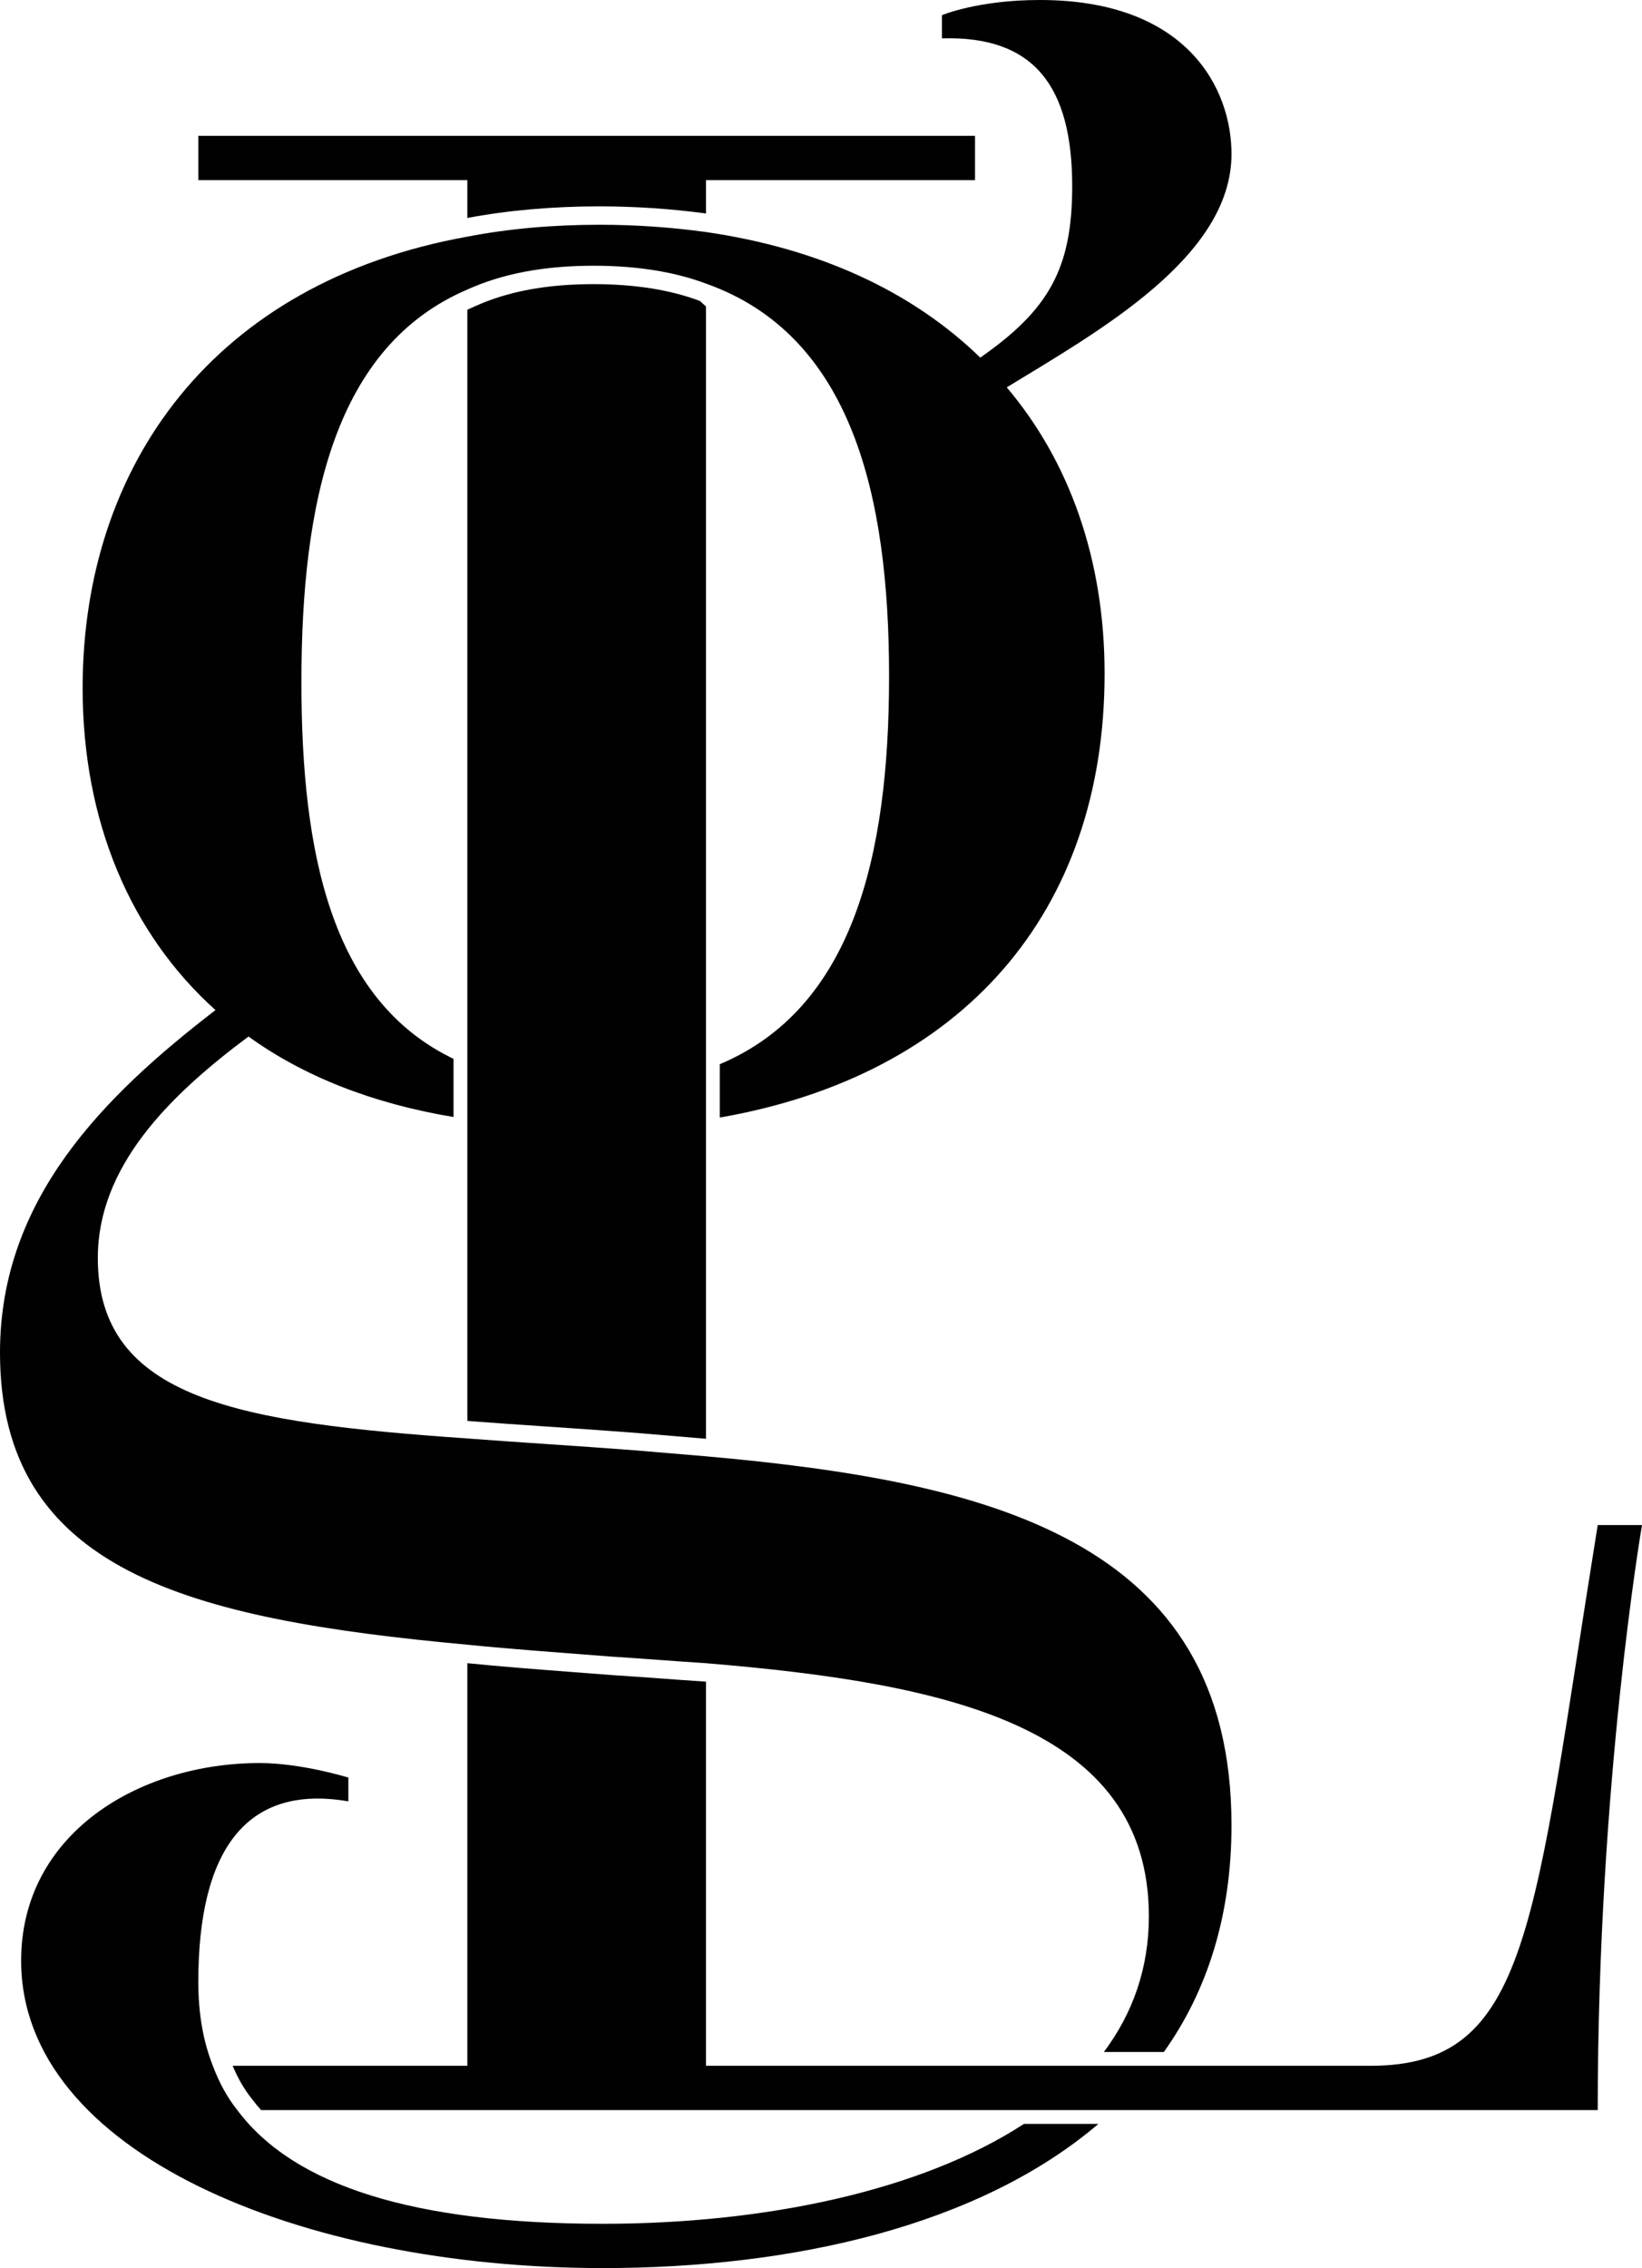
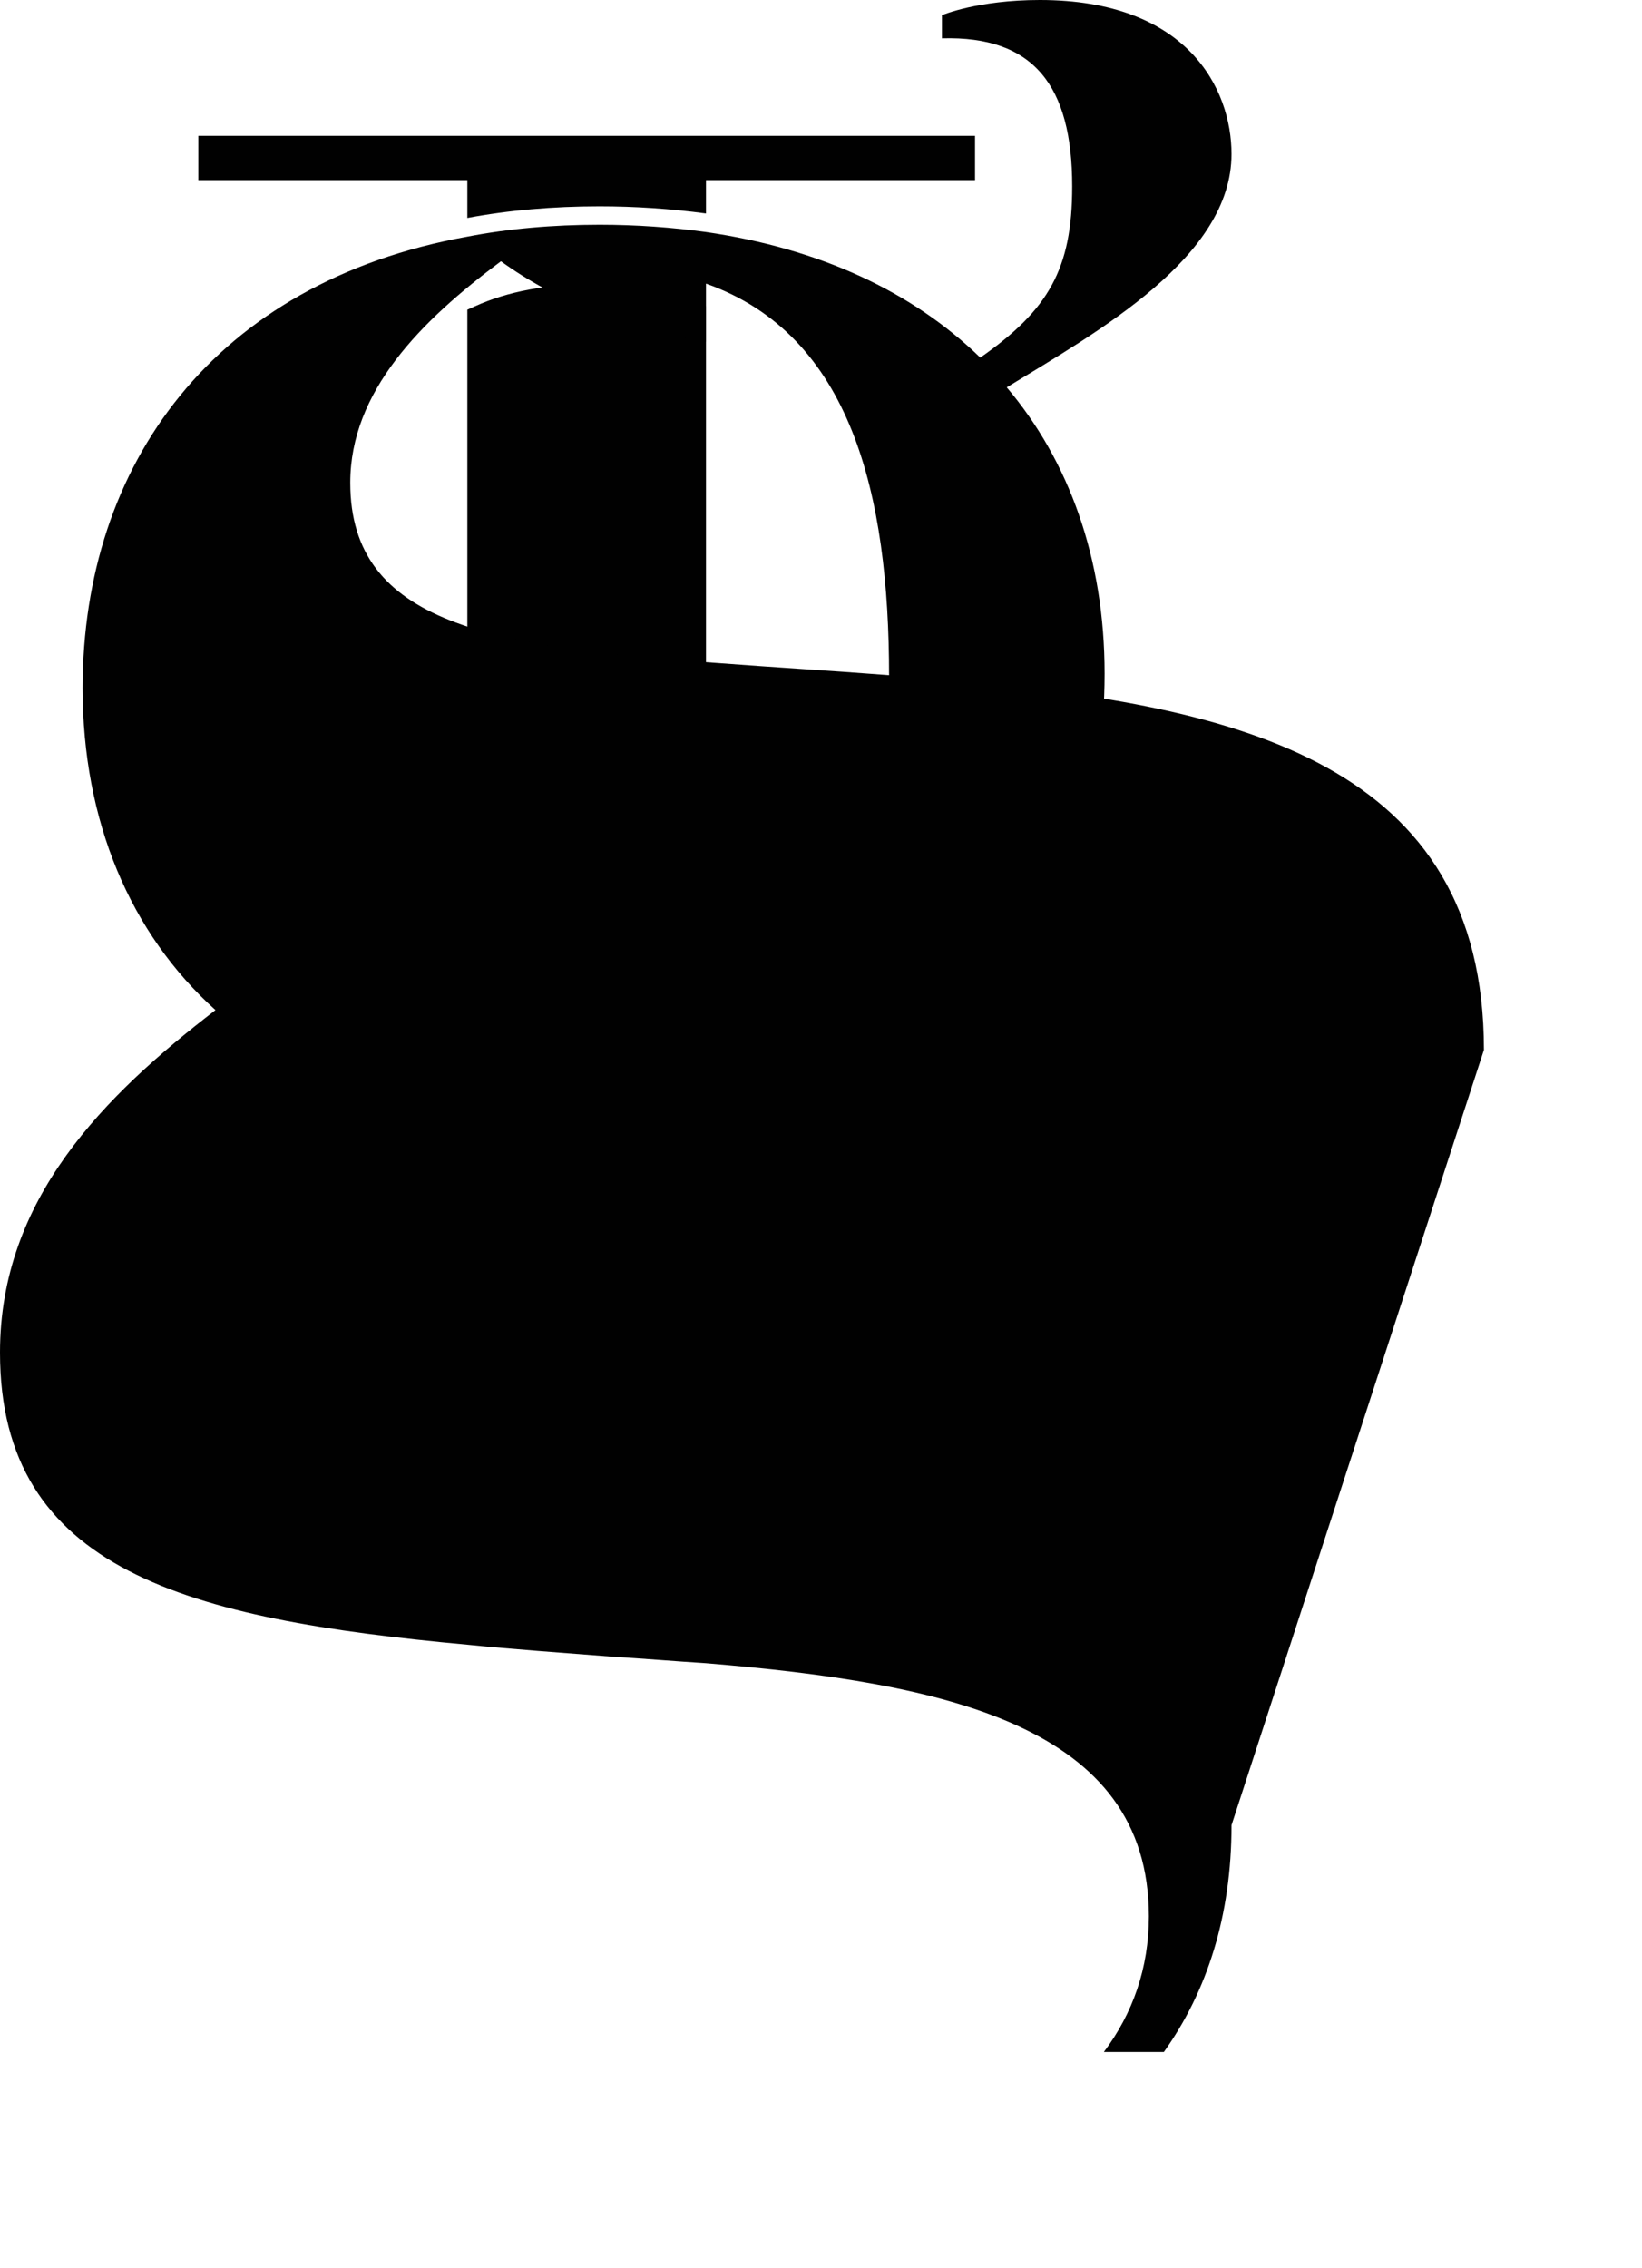
<svg xmlns="http://www.w3.org/2000/svg" id="katman_1" data-name="katman 1" viewBox="0 0 892.64 1232.96">
  <defs>
    <style>
      .cls-1 {
        fill: #010101;
        stroke-width: 0px;
      }
    </style>
  </defs>
  <path class="cls-1" d="M107.81,73.84v24.08h146.25v20.57c22.28-4.19,46.45-6.31,71.87-6.31,19.28,0,38.74,1.3,57.86,3.87v-18.13h146.26v-24.08H107.81Z" />
  <path class="cls-1" d="M383.79,166.6v615.54c-12.32-1.07-24.99-2.12-37.72-3.18-17.17-1.33-33.68-2.44-49.65-3.52-14.57-.99-28.33-1.92-41.7-2.95-.22-.02-.44-.03-.66-.05V168.37c1.29-.62,2.6-1.21,3.93-1.78l.19-.08c17.9-8.11,39-12.05,64.52-12.05,22.18,0,41.55,3.05,57.58,9.07l.17.06c.83.73,1.96,1.74,3.34,3.01Z" />
-   <path class="cls-1" d="M892.64,829.04s-24.07,139.79-24.07,318.03H141.93c-1.75-1.94-3.38-3.94-4.92-5.99l-.2-.25c-4-5.01-7.47-11-10.34-17.83h127.59v-218.87c18.4,1.85,37.3,3.3,57.31,4.83,6.67.51,13.43,1.03,20.25,1.56l.17.02c9,.56,18.15,1.23,27,1.87,7.98.59,16.23,1.19,24.27,1.71.24.02.49.04.73.06v208.82h361.16c86.96,0,88.4-75.47,123.62-293.96h24.07Z" />
-   <path class="cls-1" d="M669.48,992.19c0,49.36-13.31,90.37-36.78,123.31h-32.63c15.65-20.82,24.49-45.56,24.49-73.72,0-103.85-110.69-126.85-240.77-137.64-16.89-1.07-34.14-2.51-51.38-3.58-27.33-2.16-53.56-3.96-78.35-6.48C101.69,880.07,0,853.84,0,735.25c0-83.38,56.41-139.43,117.14-186.15-46.35-41.69-72.22-102.78-72.22-175.01,0-121.46,71.5-220.64,209.14-245.44,22.28-4.31,46.36-6.47,71.87-6.47,20.13,0,39.53,1.44,57.86,3.96,61.81,8.98,112.12,32.33,149.13,68.27,37.02-25.87,49.96-48.16,49.96-93.08,0-54.62-20.85-81.92-70.8-80.48v-12.59s19.4-8.26,53.19-8.26c80.14,0,104.21,48.15,104.21,83.73,0,56.06-72.23,96.31-122.18,126.85,33.78,39.89,53.19,93.08,53.19,155.61,0,130.15-77.55,218.41-209.2,241.33v-28.99c71.87-30.3,92.04-112.2,92.04-210.91s-20.48-185.43-99.54-213.45c-17.25-6.48-37.73-9.71-61.09-9.71-26.95,0-49.59,4.31-68.64,12.94-72.23,30.9-90.2,115.72-90.2,213.45,0,92.58,16.06,172.77,82.7,204.76v31.61c-44.19-7.31-81.84-22.3-111.45-43.75-43.48,32.35-81.93,70.8-81.93,120.39,0,77.26,77.62,89.48,200.88,98.11,28.03,2.15,58.58,3.94,91.28,6.46,12.94,1.08,25.87,2.16,38.45,3.24,153.09,13.65,285.69,44.92,285.69,200.52Z" />
-   <path class="cls-1" d="M556.67,1154.57c-56.19,36.61-141.29,54.31-228.94,54.31-102.41,0-167.82-20.49-198.73-61.81-5.74-7.18-10.06-15.45-13.29-24.07-5.39-13.66-7.9-28.75-7.9-45.64,0-70.79,25.51-107.81,81.57-98.11v-12.94s-25.52-7.9-48.16-7.9c-65.76,0-129.73,38.45-129.73,107.45,0,104.57,152.37,167.1,316.24,167.1,103.6,0,204.56-23.08,269.41-78.39h-40.47Z" />
+   <path class="cls-1" d="M669.48,992.19c0,49.36-13.31,90.37-36.78,123.31h-32.63c15.65-20.82,24.49-45.56,24.49-73.72,0-103.85-110.69-126.85-240.77-137.64-16.89-1.07-34.14-2.51-51.38-3.58-27.33-2.16-53.56-3.96-78.35-6.48C101.69,880.07,0,853.84,0,735.25c0-83.38,56.41-139.43,117.14-186.15-46.35-41.69-72.22-102.78-72.22-175.01,0-121.46,71.5-220.64,209.14-245.44,22.28-4.31,46.36-6.47,71.87-6.47,20.13,0,39.53,1.44,57.86,3.96,61.81,8.98,112.12,32.33,149.13,68.27,37.02-25.87,49.96-48.16,49.96-93.08,0-54.62-20.85-81.92-70.8-80.48v-12.59s19.4-8.26,53.19-8.26c80.14,0,104.21,48.15,104.21,83.73,0,56.06-72.23,96.31-122.18,126.85,33.78,39.89,53.19,93.08,53.19,155.61,0,130.15-77.55,218.41-209.2,241.33v-28.99c71.87-30.3,92.04-112.2,92.04-210.91s-20.48-185.43-99.54-213.45v31.61c-44.19-7.31-81.84-22.3-111.45-43.75-43.48,32.35-81.93,70.8-81.93,120.39,0,77.26,77.62,89.48,200.88,98.11,28.03,2.15,58.58,3.94,91.28,6.46,12.94,1.08,25.87,2.16,38.45,3.24,153.09,13.65,285.69,44.92,285.69,200.52Z" />
</svg>